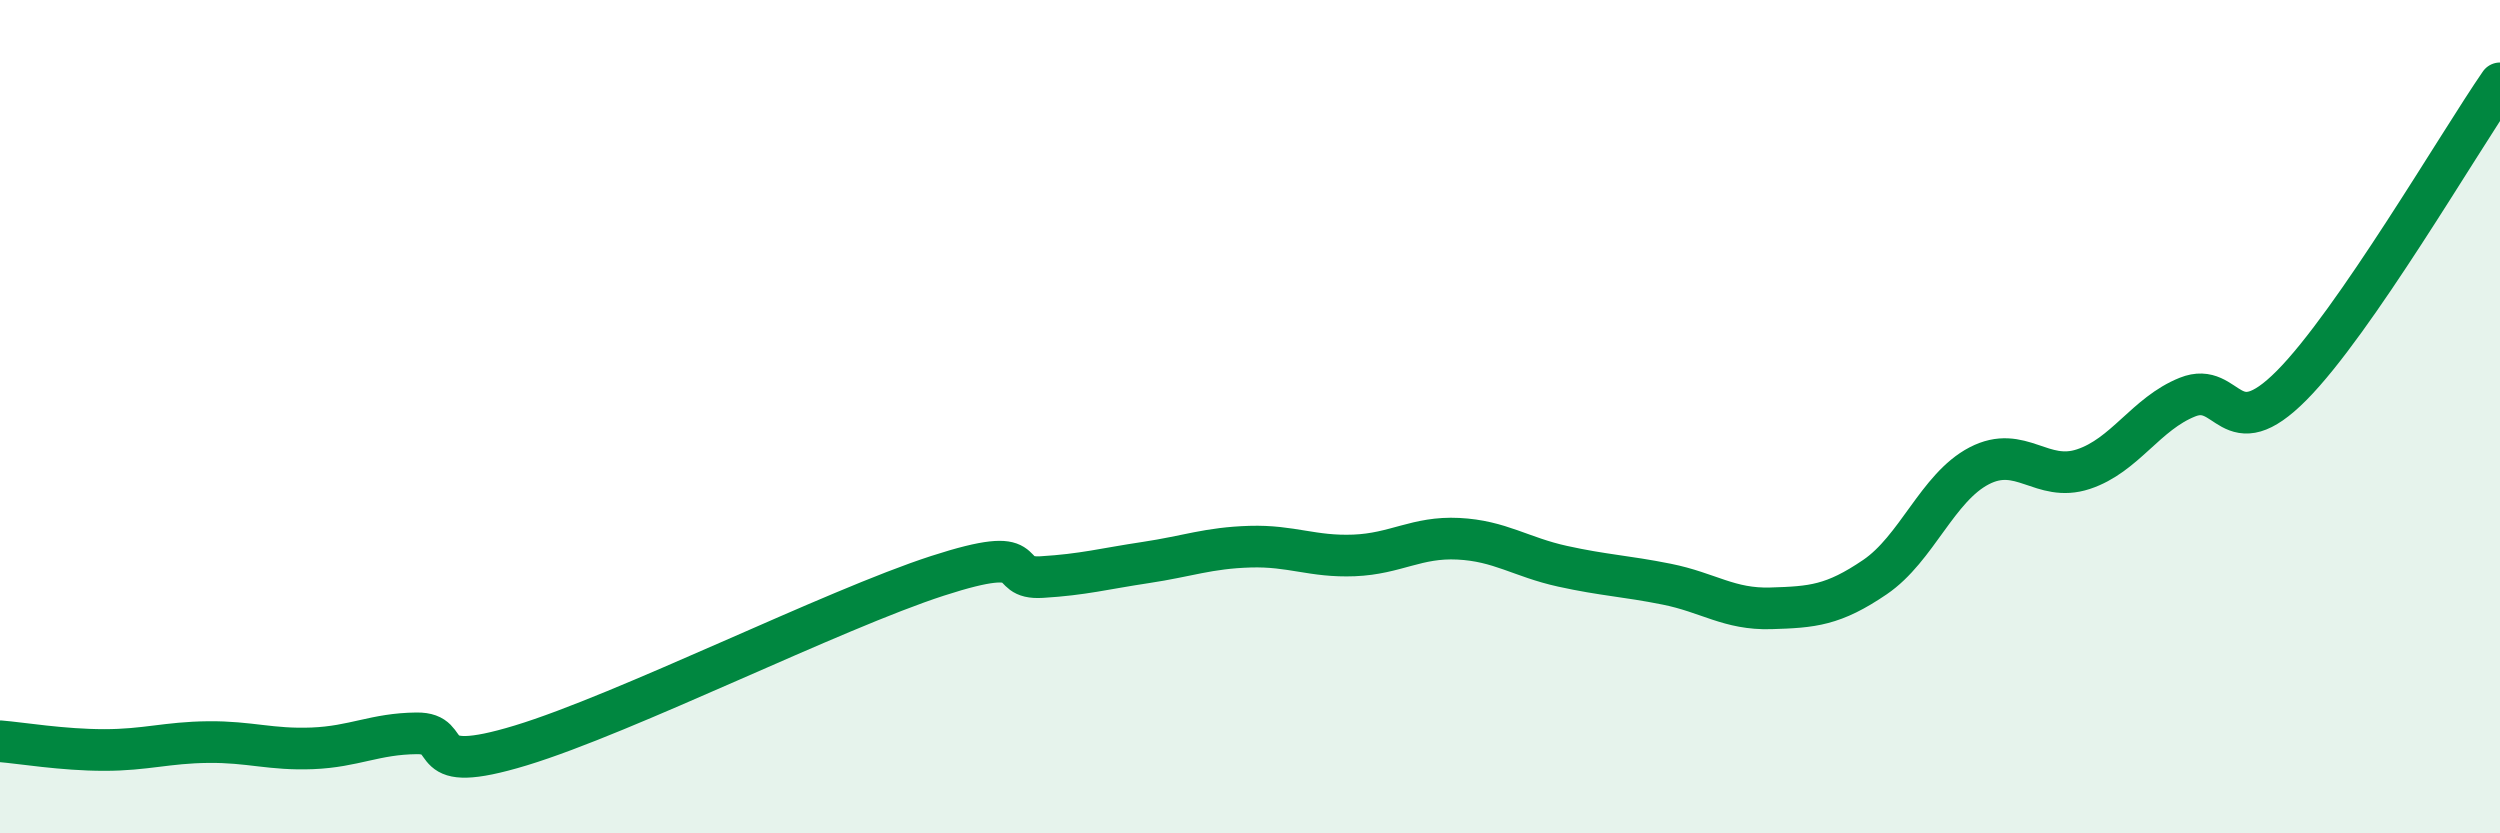
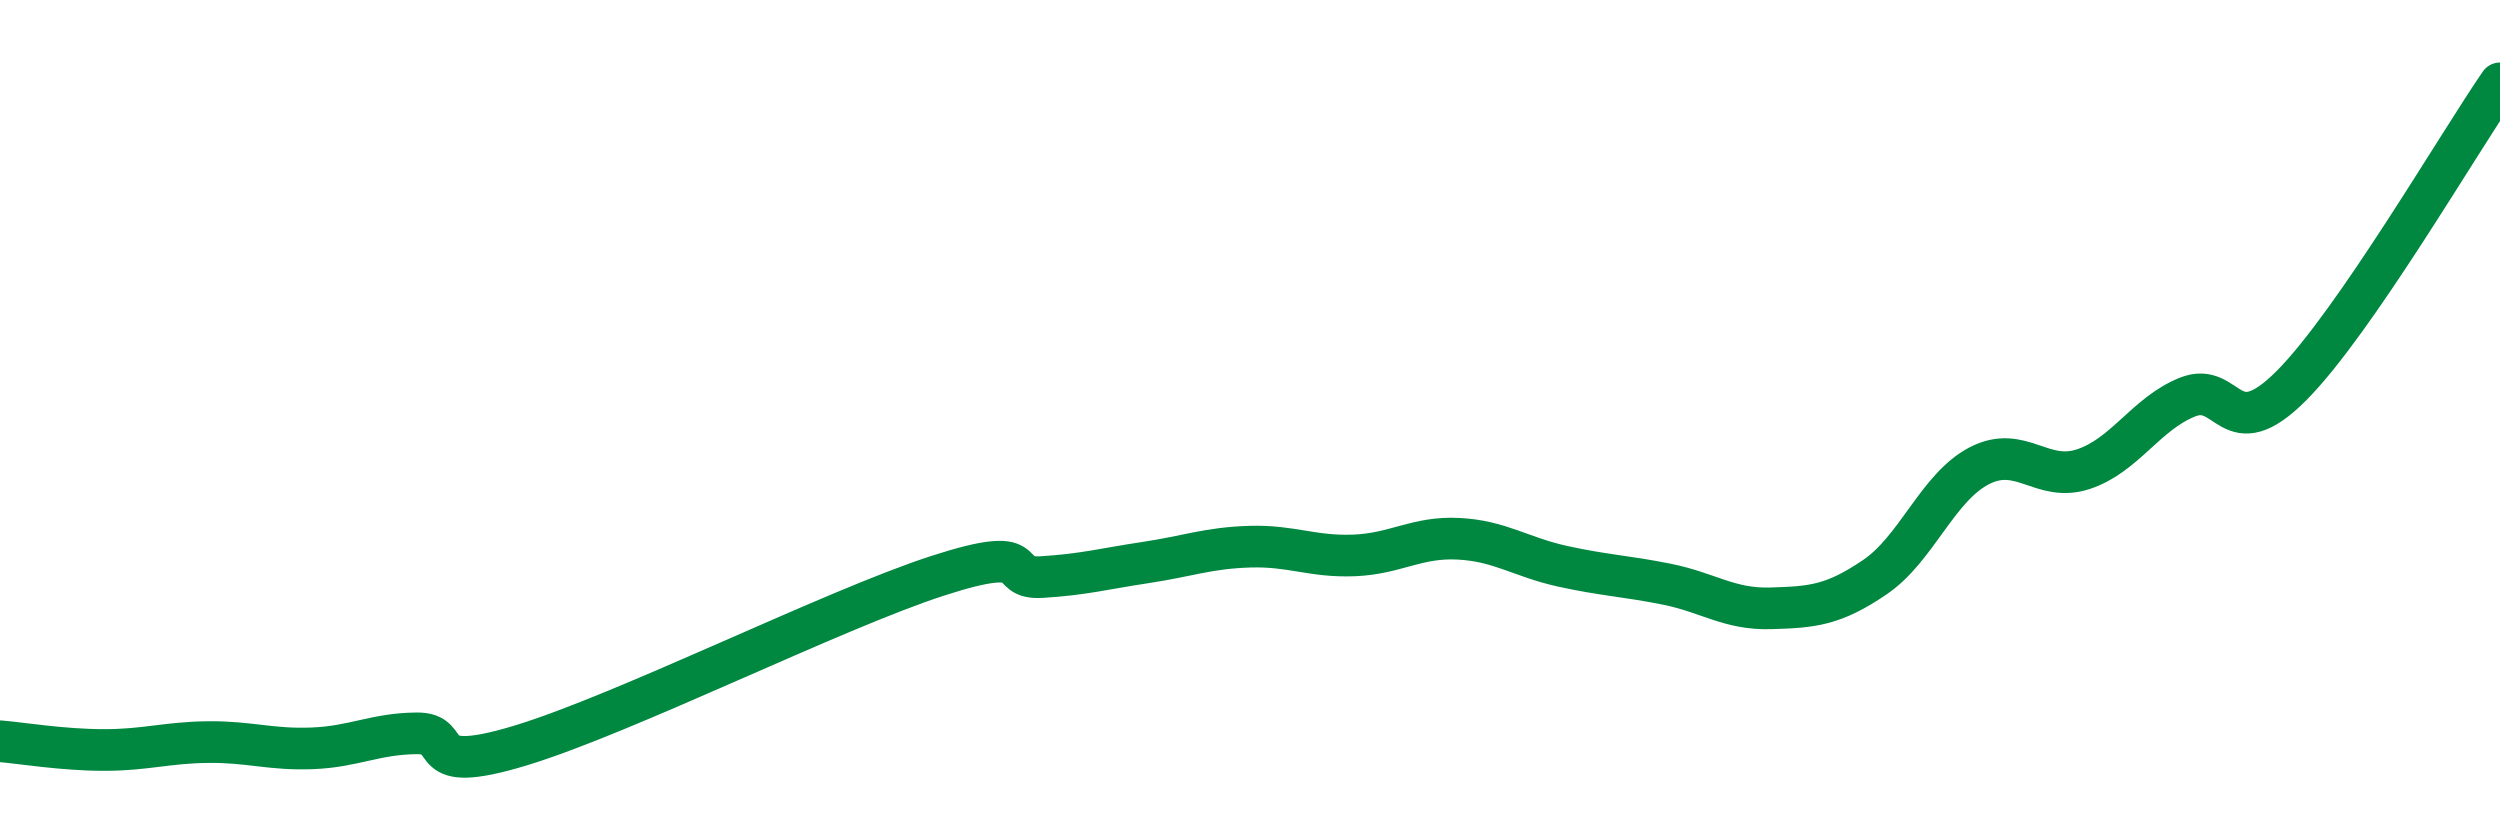
<svg xmlns="http://www.w3.org/2000/svg" width="60" height="20" viewBox="0 0 60 20">
-   <path d="M 0,17.79 C 0.5,17.83 1.5,18 2.5,18 C 3.5,18 4,17.82 5,17.81 C 6,17.8 6.5,18 7.5,17.96 C 8.5,17.92 9,17.61 10,17.6 C 11,17.59 10,18.65 12.5,17.89 C 15,17.13 20,14.63 22.5,13.82 C 25,13.01 24,13.91 25,13.85 C 26,13.79 26.5,13.65 27.5,13.5 C 28.5,13.35 29,13.15 30,13.12 C 31,13.09 31.5,13.37 32.5,13.33 C 33.5,13.29 34,12.88 35,12.93 C 36,12.98 36.5,13.37 37.5,13.59 C 38.5,13.81 39,13.82 40,14.02 C 41,14.22 41.5,14.63 42.5,14.6 C 43.5,14.57 44,14.53 45,13.85 C 46,13.17 46.5,11.7 47.5,11.18 C 48.5,10.66 49,11.59 50,11.26 C 51,10.93 51.5,9.93 52.5,9.53 C 53.5,9.13 53.5,10.76 55,9.25 C 56.5,7.74 59,3.45 60,2L60 20L0 20Z" fill="#008740" opacity="0.1" stroke-linecap="round" stroke-linejoin="round" />
  <path d="M 0,17.79 C 0.5,17.83 1.5,18 2.5,18 C 3.5,18 4,17.82 5,17.81 C 6,17.8 6.5,18 7.5,17.96 C 8.5,17.92 9,17.61 10,17.6 C 11,17.59 10,18.65 12.5,17.89 C 15,17.13 20,14.63 22.5,13.82 C 25,13.01 24,13.91 25,13.85 C 26,13.79 26.5,13.65 27.5,13.5 C 28.5,13.35 29,13.15 30,13.12 C 31,13.09 31.5,13.37 32.5,13.33 C 33.5,13.29 34,12.88 35,12.93 C 36,12.98 36.5,13.37 37.5,13.59 C 38.5,13.81 39,13.82 40,14.02 C 41,14.22 41.5,14.63 42.5,14.6 C 43.5,14.57 44,14.53 45,13.85 C 46,13.17 46.5,11.7 47.5,11.18 C 48.5,10.66 49,11.59 50,11.26 C 51,10.93 51.5,9.93 52.5,9.53 C 53.5,9.13 53.5,10.76 55,9.25 C 56.5,7.74 59,3.45 60,2" stroke="#008740" stroke-width="1" fill="none" stroke-linecap="round" stroke-linejoin="round" />
</svg>